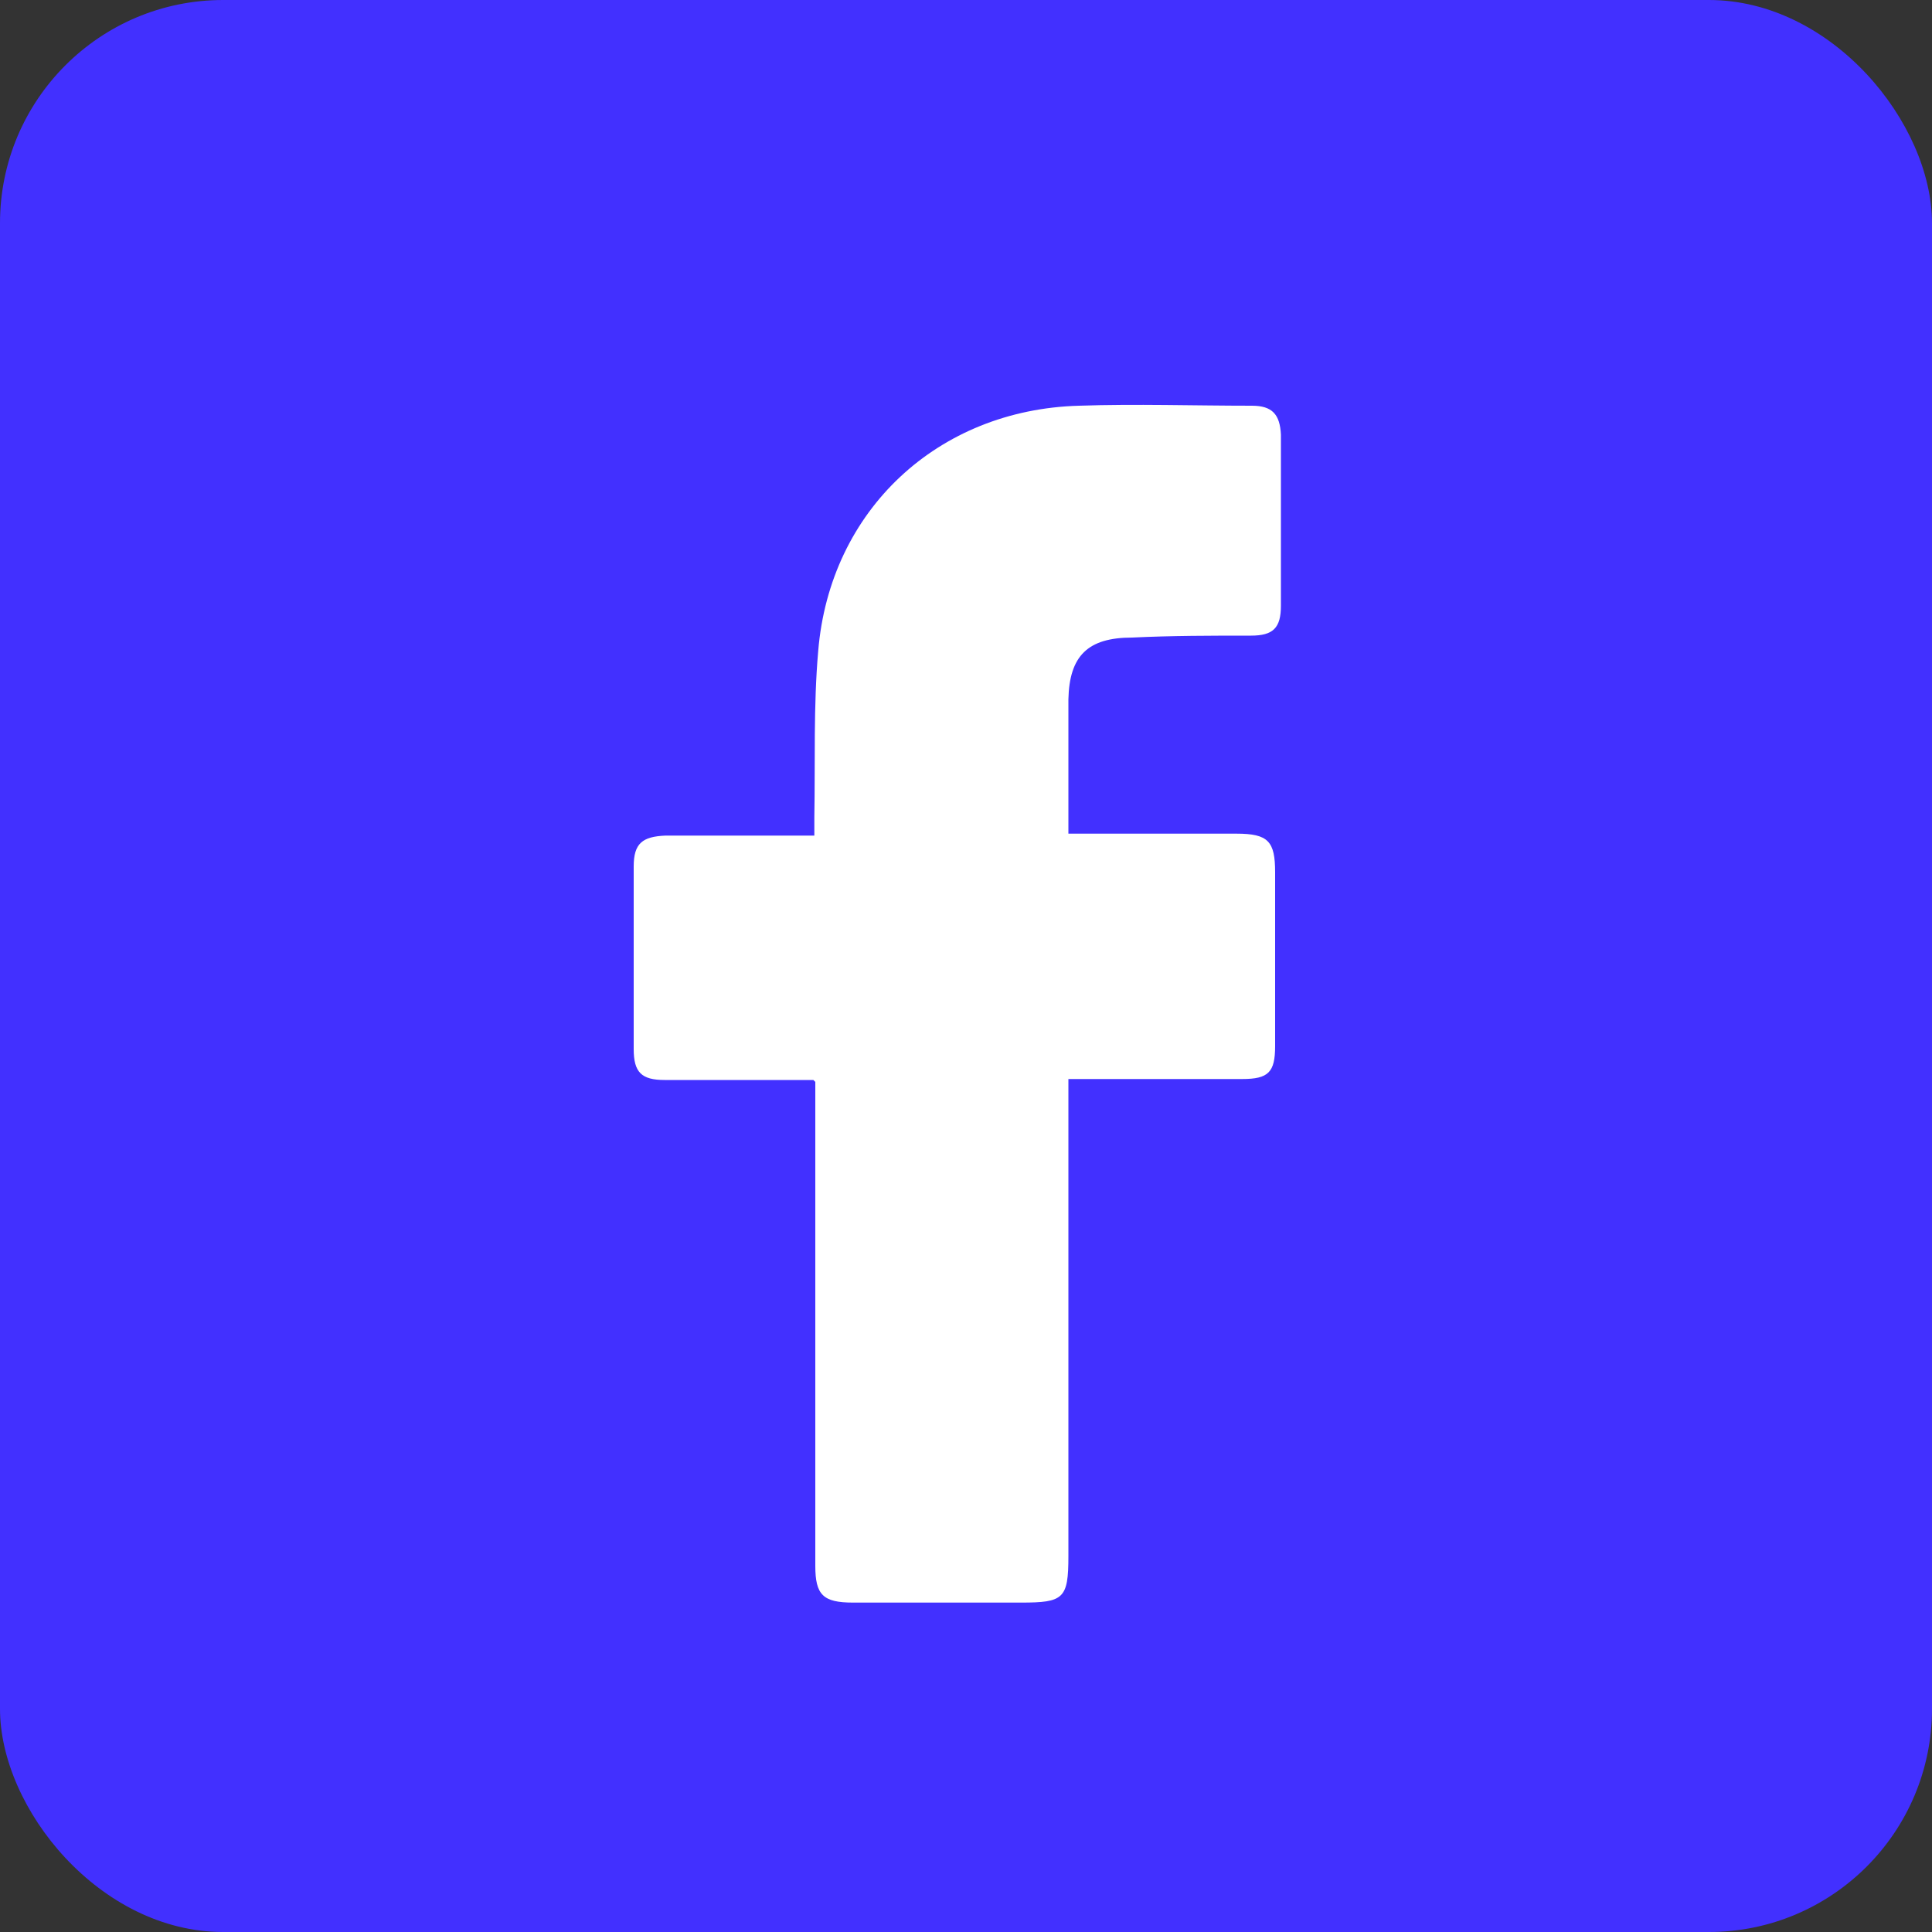
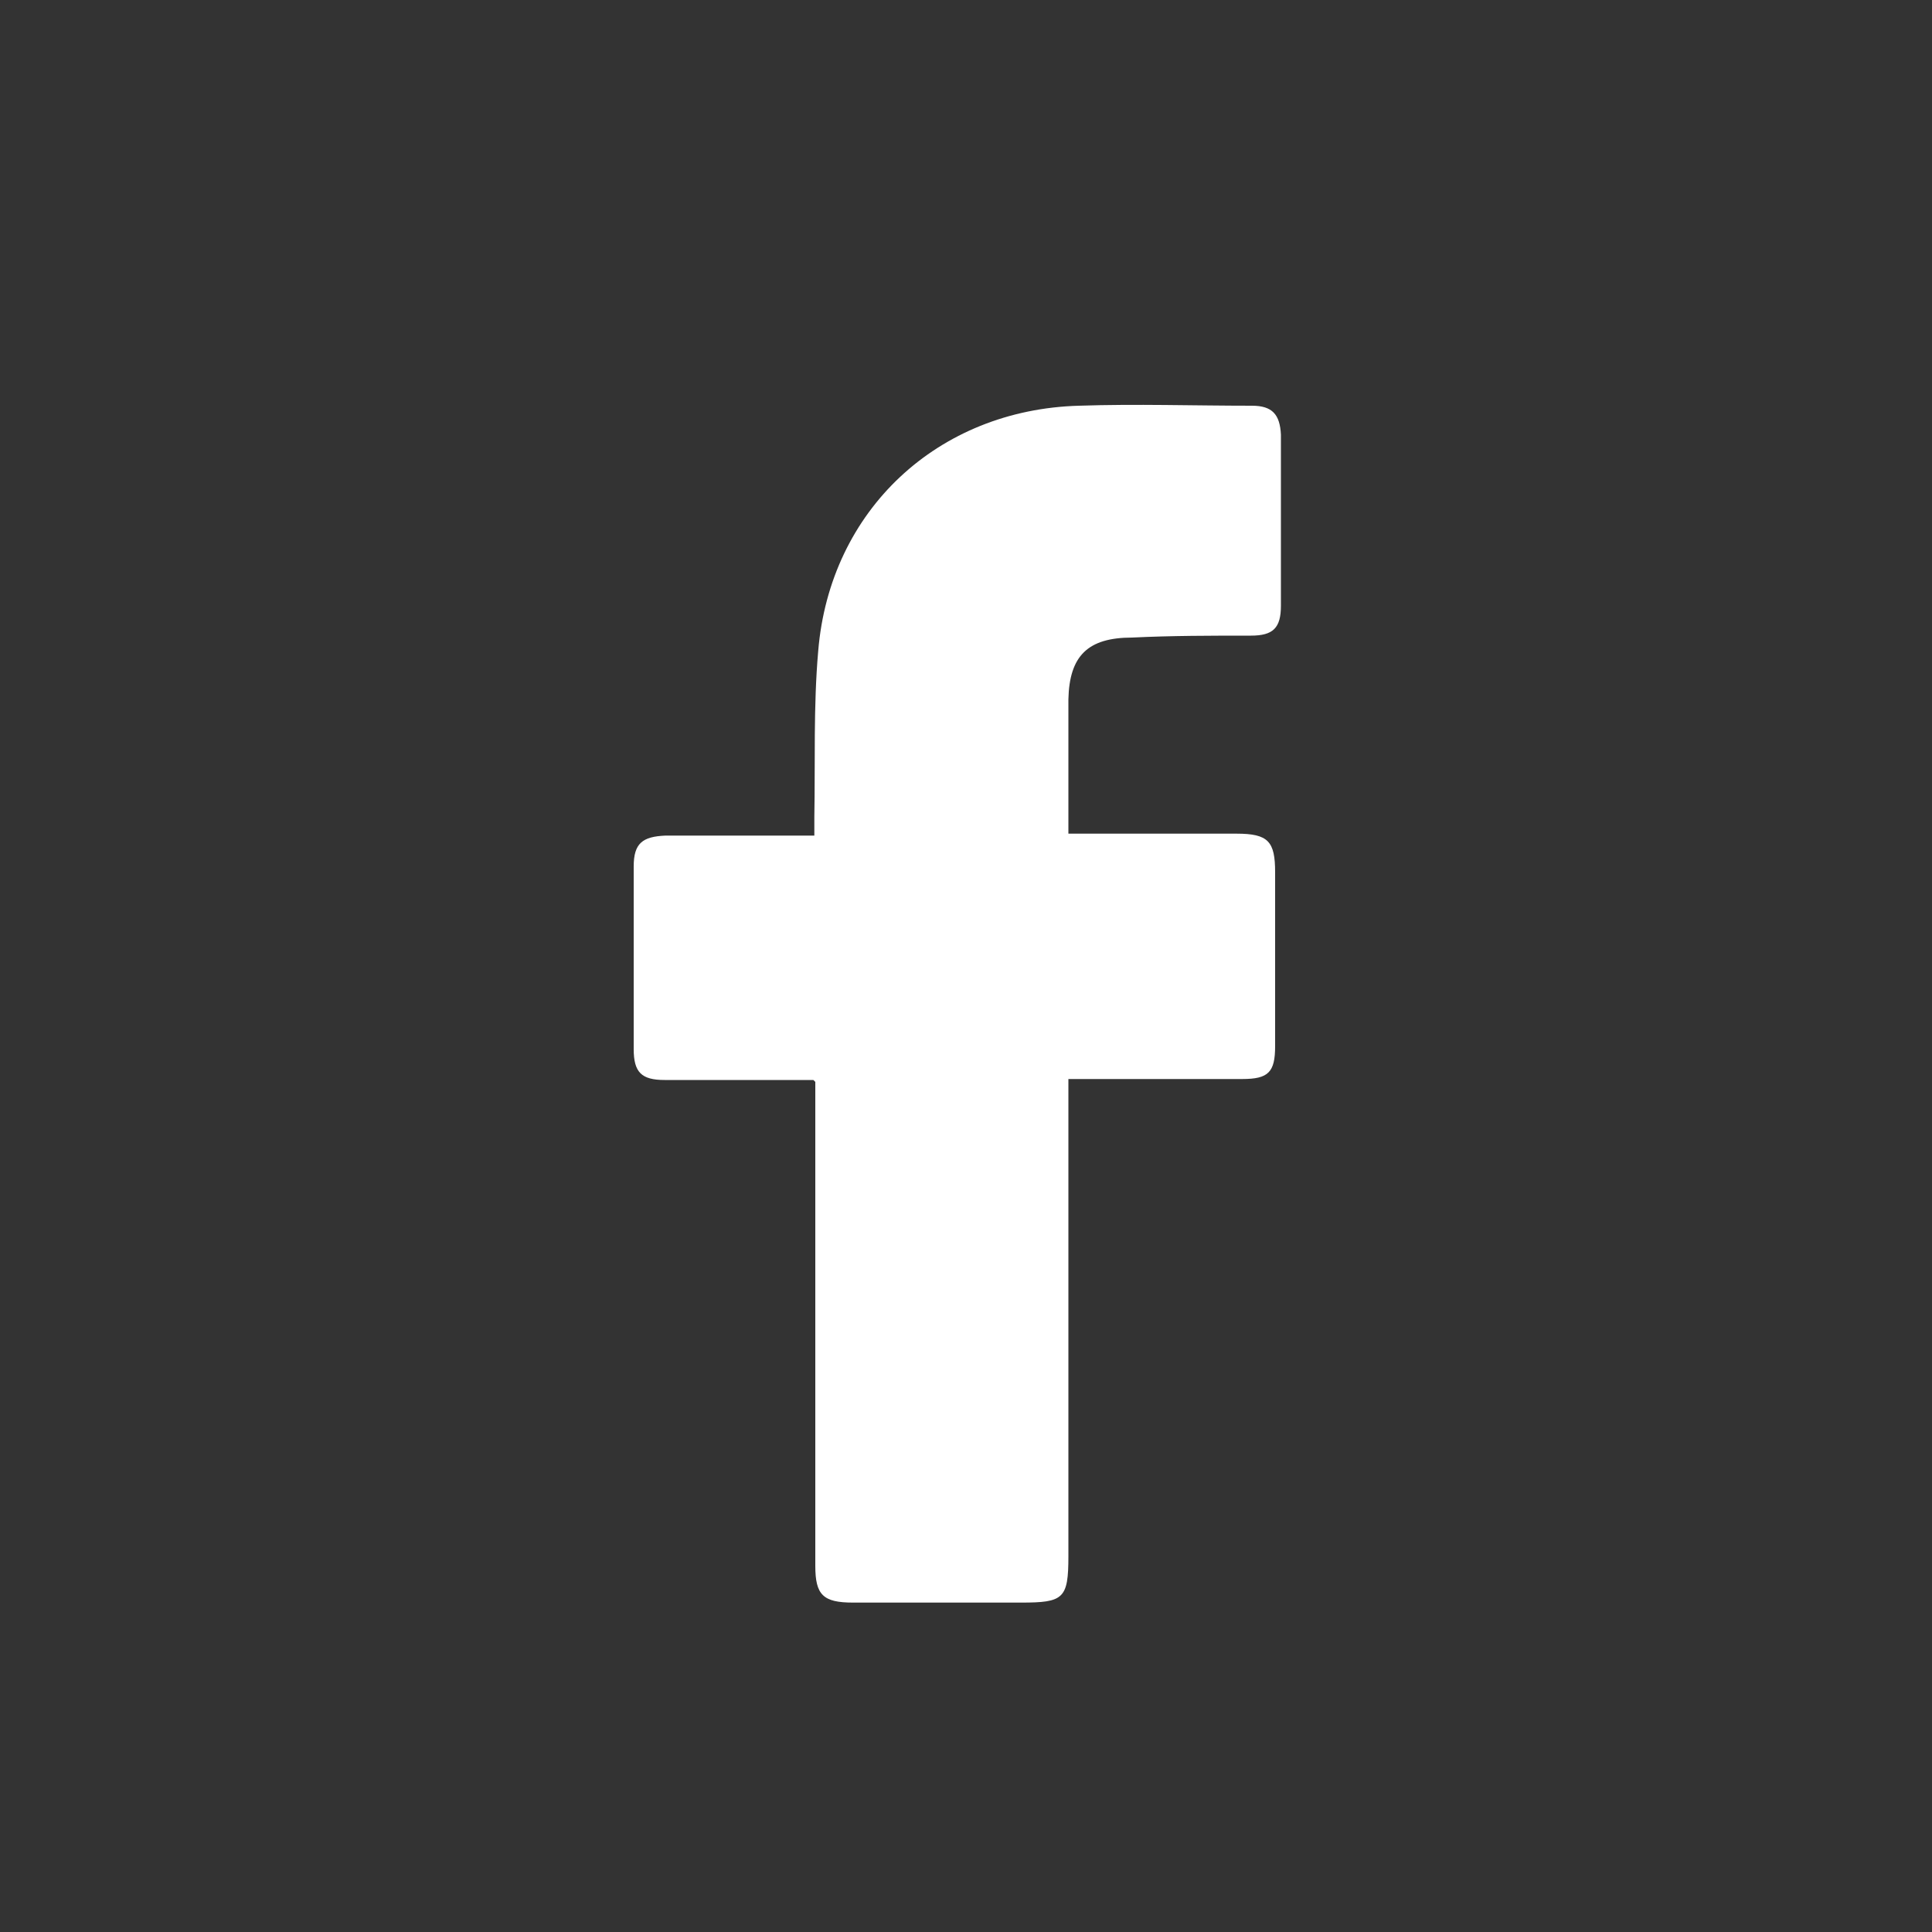
<svg xmlns="http://www.w3.org/2000/svg" id="Camada_2" data-name="Camada 2" viewBox="0 0 20 20">
  <rect x="0" y="0" width="20" height="20" fill="#333333" stroke="none" />
  <defs>
    <style>
      .cls-1 {
        fill: #fff;
      }

      .cls-2 {
        fill: #4230ff;
      }
    </style>
  </defs>
  <g id="LP">
    <g id="rodape">
      <g id="icon_facebook" data-name="icon facebook">
-         <rect class="cls-2" width="20" height="20" rx="2.31" ry="2.31" />
-         <path class="cls-1" d="M8.42,11.18c-.3,0-.57,0-.84,0-.23,0-.46,0-.7,0-.24,0-.32-.08-.32-.32,0-.63,0-1.26,0-1.89,0-.24,.09-.31,.33-.32,.45,0,.9,0,1.35,0,.05,0,.11,0,.19,0,0-.07,0-.13,0-.19,.01-.57-.01-1.15,.04-1.72,.12-1.46,1.24-2.5,2.7-2.54,.59-.02,1.19,0,1.79,0,.21,0,.29,.09,.3,.3,0,.59,0,1.18,0,1.77,0,.23-.08,.31-.31,.31-.41,0-.82,0-1.23,.02-.46,0-.65,.19-.66,.64,0,.46,0,.92,0,1.39,.07,0,.12,0,.18,0,.52,0,1.04,0,1.56,0,.33,0,.4,.08,.4,.4,0,.6,0,1.2,0,1.8,0,.27-.07,.34-.34,.34-.59,0-1.18,0-1.8,0,0,.07,0,.13,0,.2,0,1.58,0,3.16,0,4.74,0,.44-.05,.48-.49,.48-.58,0-1.16,0-1.74,0-.31,0-.39-.08-.39-.38,0-1.6,0-3.21,0-4.81,0-.06,0-.12,0-.2Z" />
+         <path class="cls-1" d="M8.42,11.18c-.3,0-.57,0-.84,0-.23,0-.46,0-.7,0-.24,0-.32-.08-.32-.32,0-.63,0-1.26,0-1.89,0-.24,.09-.31,.33-.32,.45,0,.9,0,1.35,0,.05,0,.11,0,.19,0,0-.07,0-.13,0-.19,.01-.57-.01-1.15,.04-1.72,.12-1.46,1.24-2.5,2.7-2.54,.59-.02,1.19,0,1.79,0,.21,0,.29,.09,.3,.3,0,.59,0,1.18,0,1.77,0,.23-.08,.31-.31,.31-.41,0-.82,0-1.23,.02-.46,0-.65,.19-.66,.64,0,.46,0,.92,0,1.39,.07,0,.12,0,.18,0,.52,0,1.04,0,1.56,0,.33,0,.4,.08,.4,.4,0,.6,0,1.2,0,1.8,0,.27-.07,.34-.34,.34-.59,0-1.18,0-1.8,0,0,.07,0,.13,0,.2,0,1.58,0,3.16,0,4.74,0,.44-.05,.48-.49,.48-.58,0-1.16,0-1.74,0-.31,0-.39-.08-.39-.38,0-1.6,0-3.21,0-4.81,0-.06,0-.12,0-.2" />
      </g>
    </g>
  </g>
</svg>